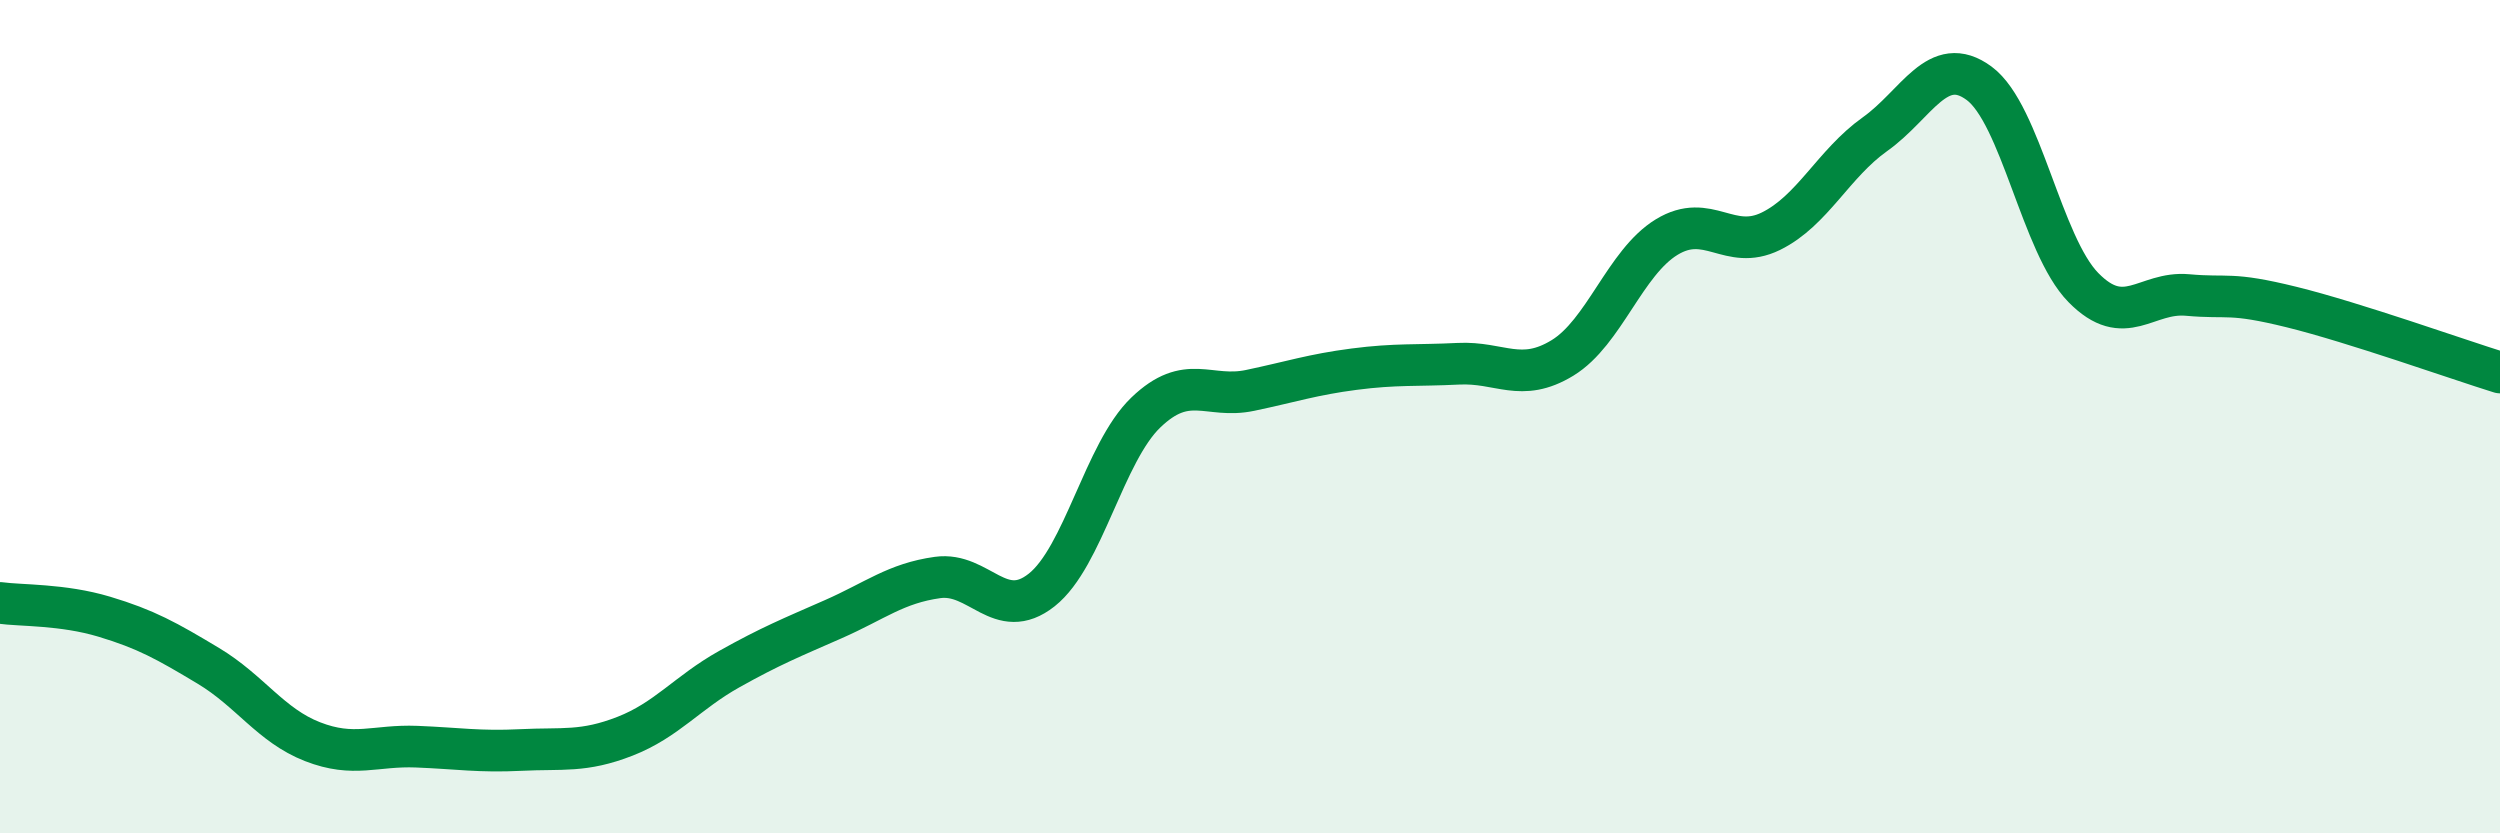
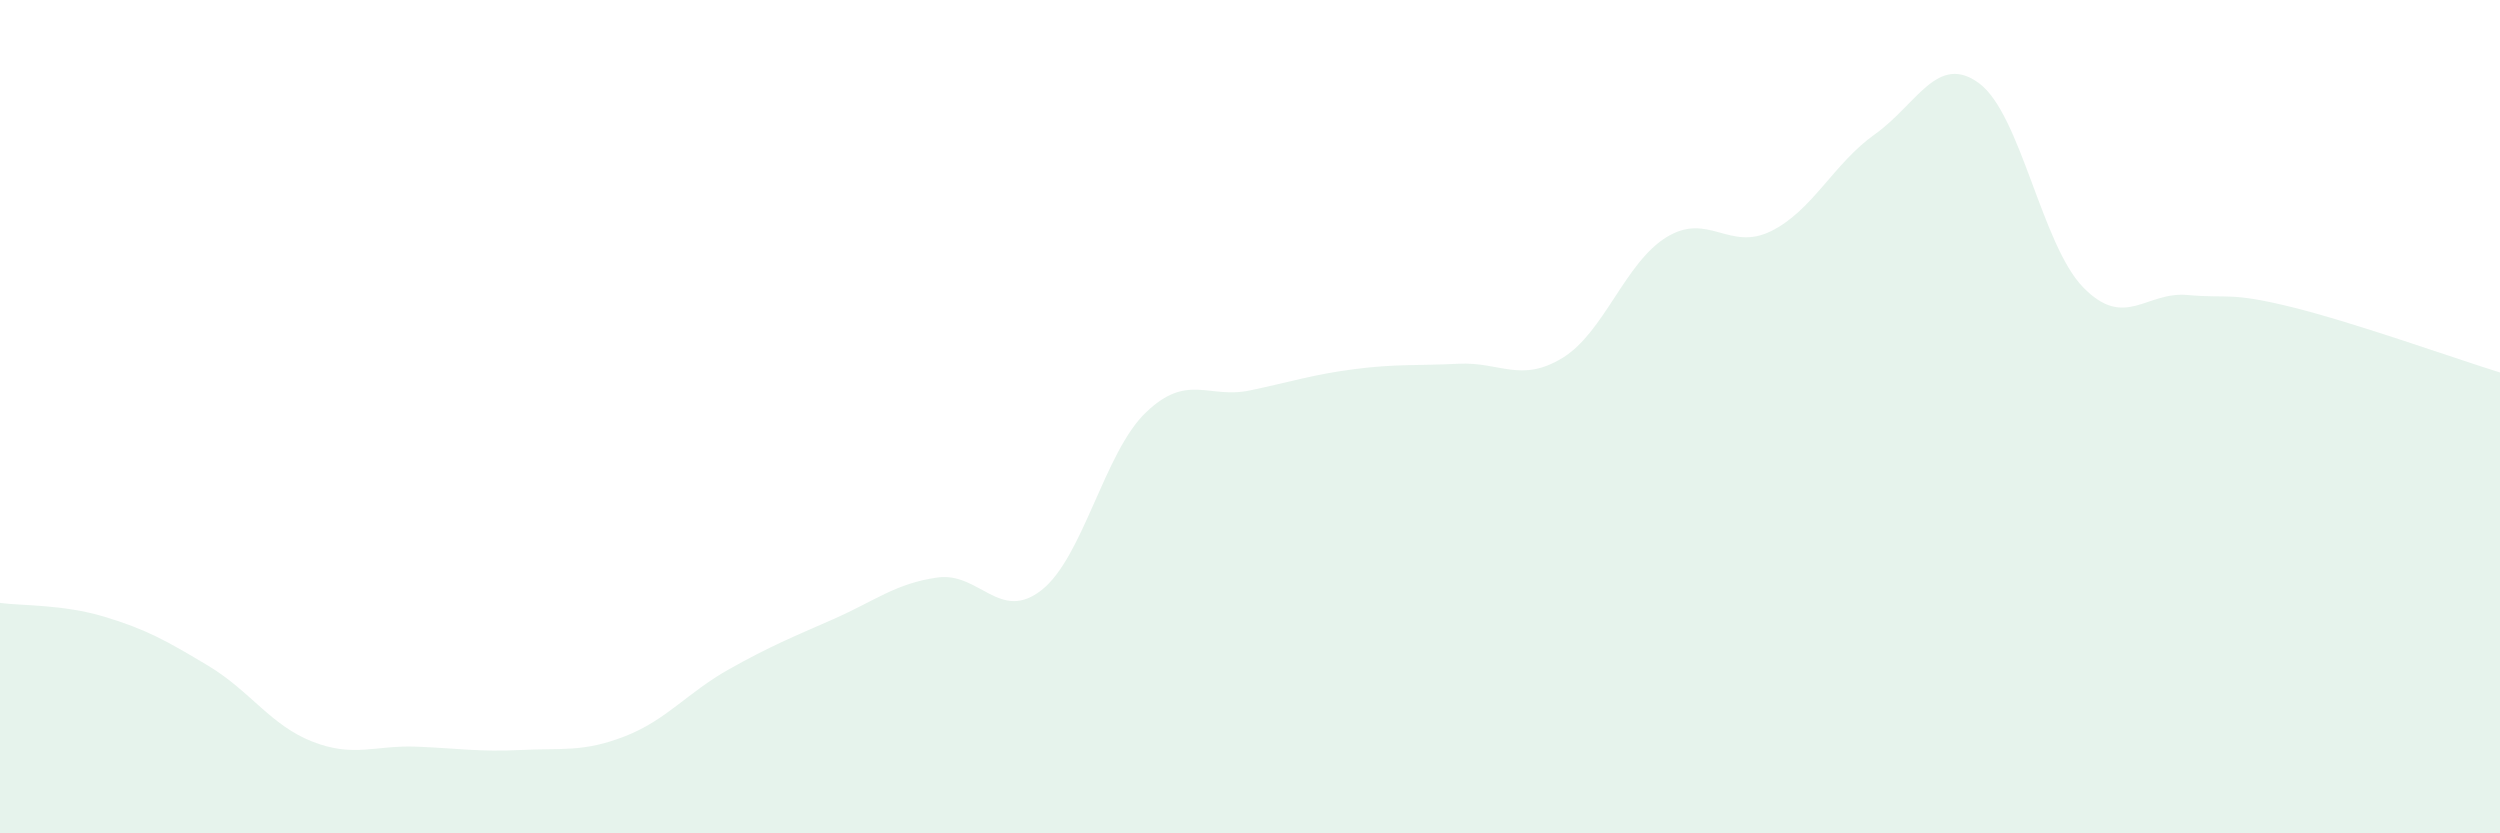
<svg xmlns="http://www.w3.org/2000/svg" width="60" height="20" viewBox="0 0 60 20">
  <path d="M 0,14.47 C 0.5,14.54 1.5,14.5 2.5,14.8 C 3.5,15.1 4,15.38 5,15.98 C 6,16.58 6.5,17.41 7.5,17.8 C 8.5,18.19 9,17.88 10,17.92 C 11,17.96 11.5,18.05 12.5,18 C 13.5,17.95 14,18.06 15,17.67 C 16,17.28 16.5,16.62 17.5,16.06 C 18.5,15.5 19,15.3 20,14.86 C 21,14.42 21.5,14 22.5,13.86 C 23.5,13.72 24,14.95 25,14.16 C 26,13.37 26.5,10.86 27.5,9.9 C 28.5,8.94 29,9.58 30,9.37 C 31,9.16 31.5,8.99 32.5,8.86 C 33.5,8.73 34,8.78 35,8.73 C 36,8.68 36.5,9.2 37.5,8.59 C 38.5,7.98 39,6.3 40,5.69 C 41,5.08 41.5,6.04 42.5,5.55 C 43.5,5.06 44,3.93 45,3.22 C 46,2.51 46.5,1.26 47.5,2 C 48.5,2.74 49,5.88 50,6.9 C 51,7.92 51.5,6.99 52.5,7.08 C 53.5,7.17 53.5,7 55,7.37 C 56.5,7.74 59,8.63 60,8.94L60 20L0 20Z" fill="#008740" opacity="0.1" stroke-linecap="round" stroke-linejoin="round" />
-   <path d="M 0,14.47 C 0.5,14.54 1.5,14.5 2.5,14.8 C 3.5,15.1 4,15.38 5,15.98 C 6,16.58 6.5,17.41 7.5,17.8 C 8.5,18.19 9,17.88 10,17.92 C 11,17.96 11.5,18.05 12.5,18 C 13.5,17.95 14,18.06 15,17.67 C 16,17.28 16.5,16.62 17.5,16.06 C 18.5,15.5 19,15.3 20,14.86 C 21,14.42 21.5,14 22.5,13.86 C 23.5,13.72 24,14.95 25,14.16 C 26,13.37 26.5,10.86 27.5,9.9 C 28.5,8.94 29,9.58 30,9.37 C 31,9.16 31.5,8.99 32.5,8.86 C 33.5,8.73 34,8.78 35,8.73 C 36,8.68 36.5,9.2 37.5,8.59 C 38.5,7.98 39,6.3 40,5.69 C 41,5.08 41.5,6.04 42.5,5.55 C 43.5,5.06 44,3.93 45,3.22 C 46,2.51 46.5,1.26 47.5,2 C 48.5,2.74 49,5.88 50,6.9 C 51,7.92 51.5,6.99 52.5,7.08 C 53.5,7.17 53.5,7 55,7.37 C 56.5,7.74 59,8.63 60,8.94" stroke="#008740" stroke-width="1" fill="none" stroke-linecap="round" stroke-linejoin="round" />
</svg>